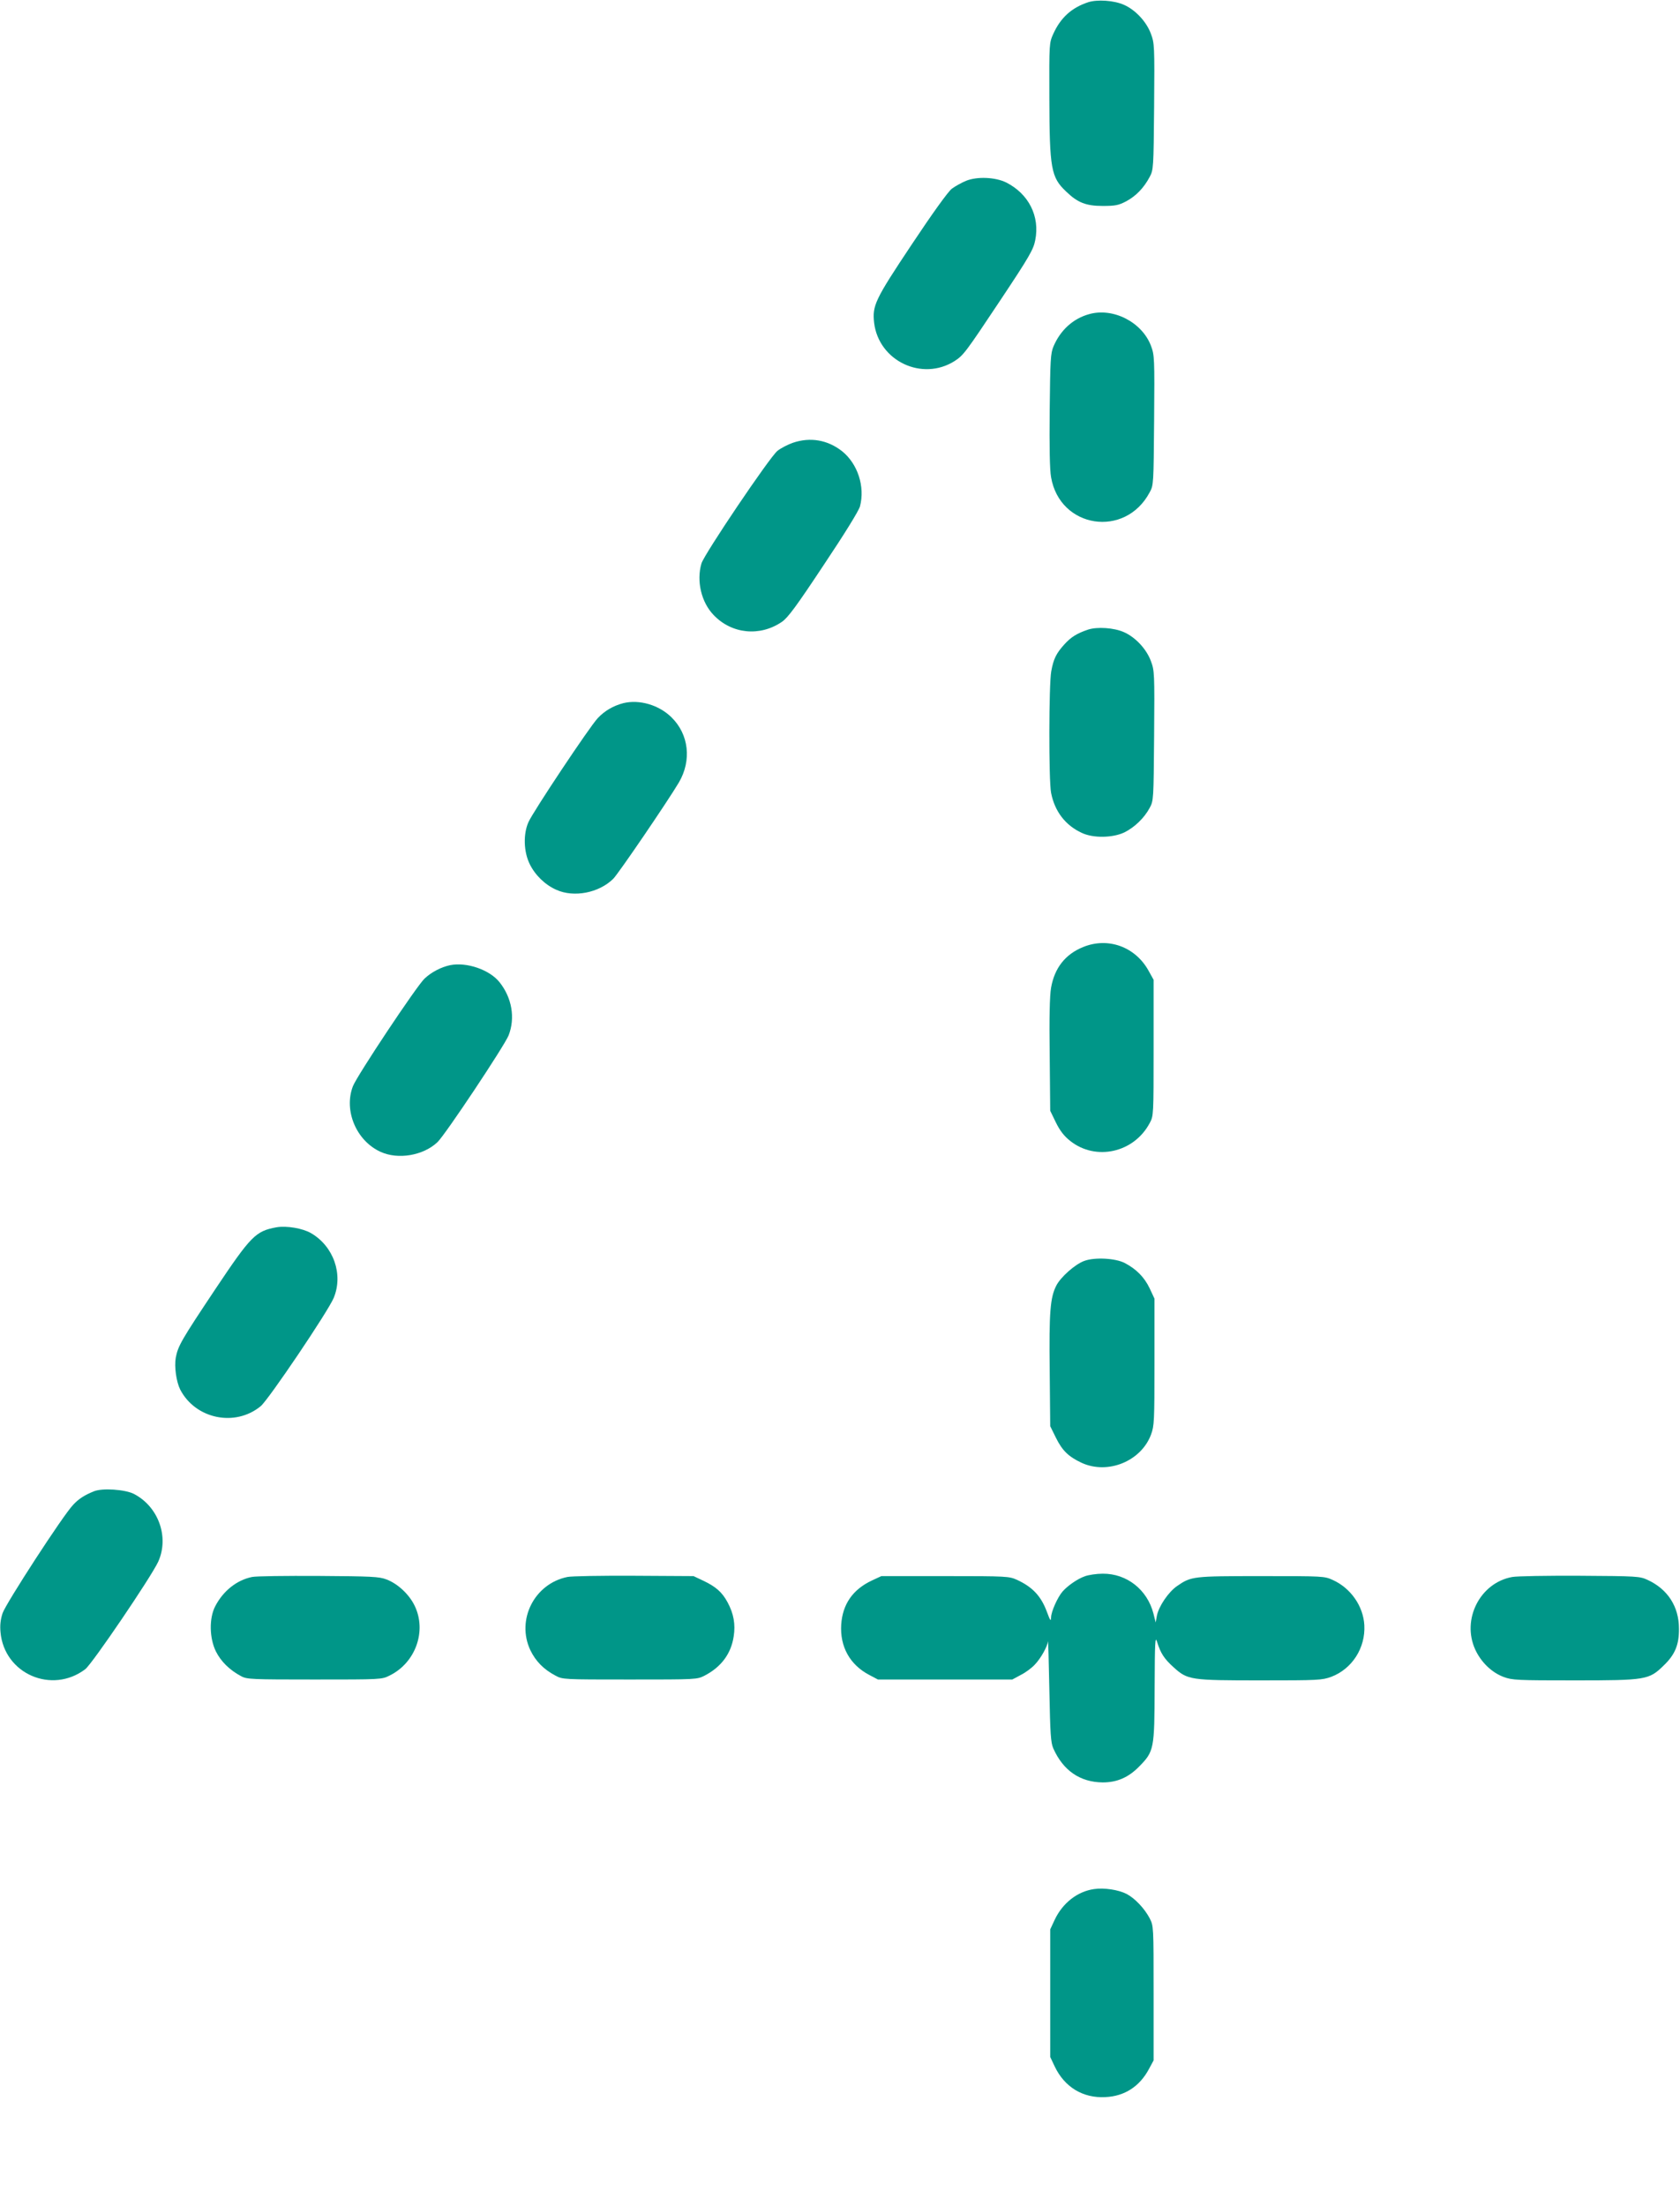
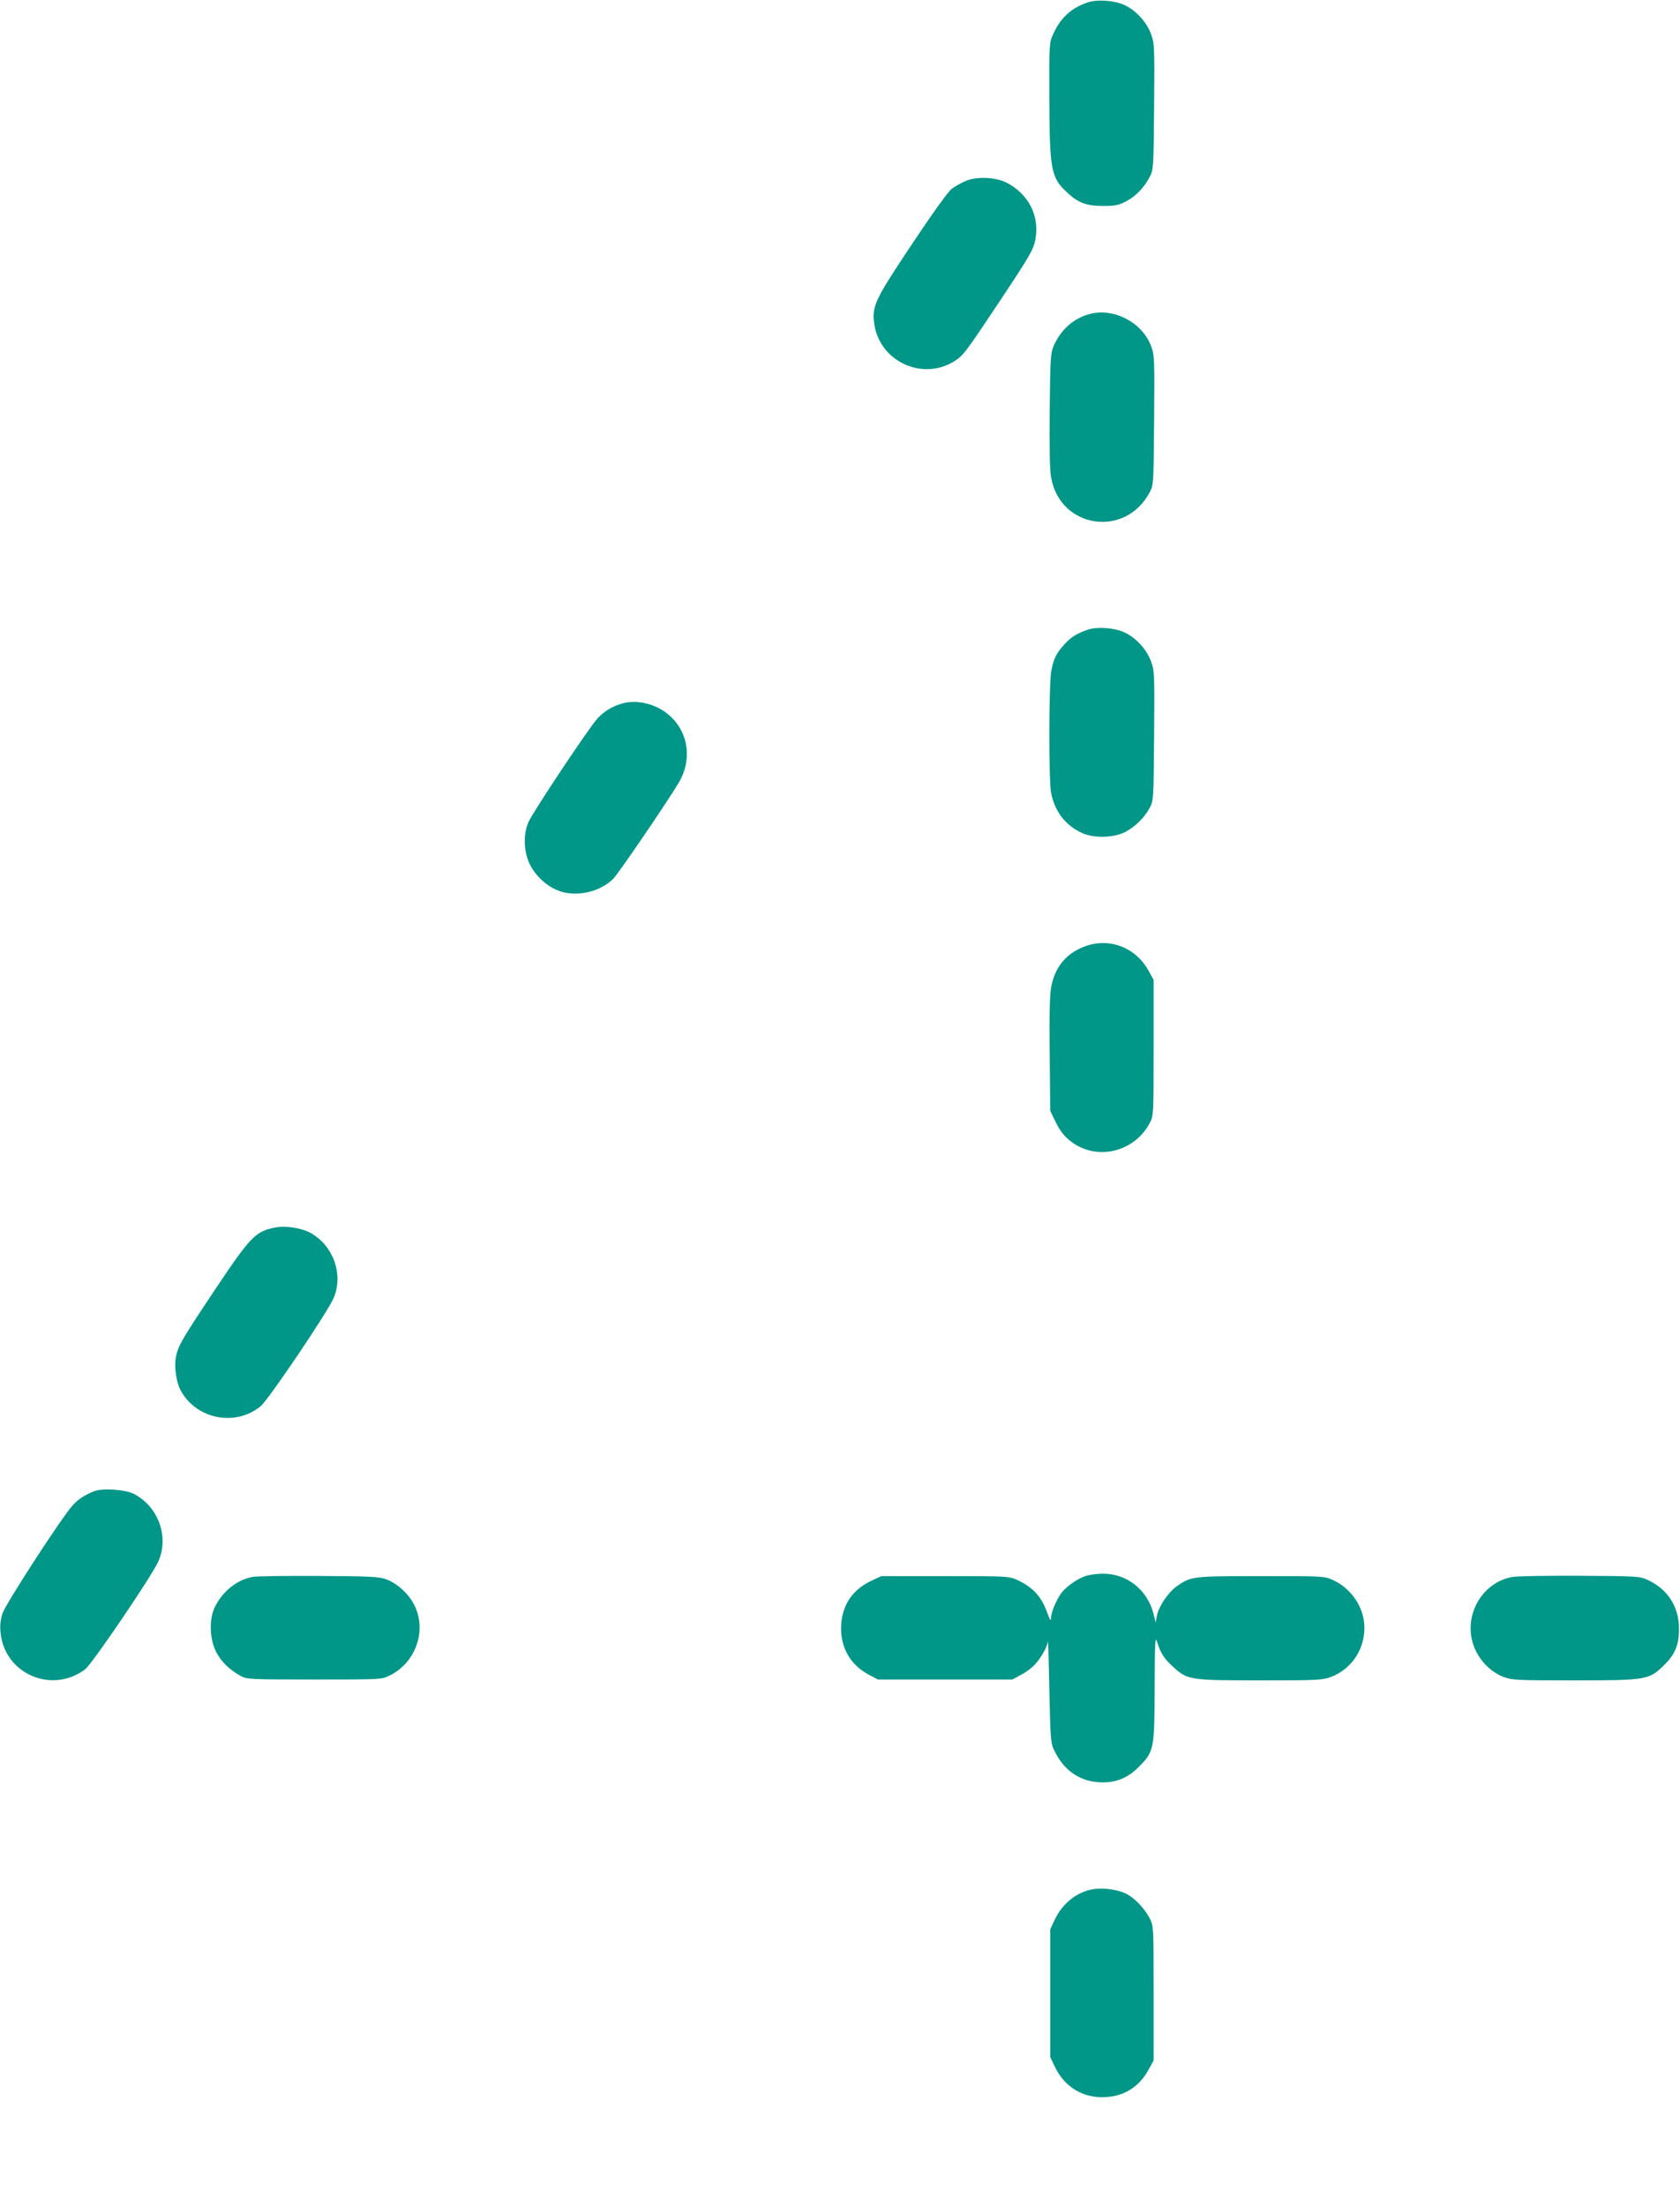
<svg xmlns="http://www.w3.org/2000/svg" version="1.0" width="975pt" height="1280pt" viewBox="0 0 975 1280" preserveAspectRatio="xMidYMid meet">
  <g transform="translate(0,1280) scale(0.1,-0.1)" fill="#009688" stroke="none">
    <path d="M6315 12787 c-96 -32 -159 -89 -202 -183 -24 -54 -24 -54 -23 -374 1 -409 10 -459 97 -541 67 -65 116 -84 213 -84 73 0 92 4 136 27 56 30 102 77 136 141 22 41 23 50 26 408 3 355 2 368 -19 424 -26 70 -90 138 -156 167 -58 26 -155 32 -208 15z" />
    <path d="M5607 11751 c-27 -11 -64 -32 -83 -46 -22 -17 -112 -142 -233 -324 -214 -321 -229 -354 -218 -454 27 -222 279 -341 467 -222 52 34 62 47 267 355 167 251 191 293 201 346 28 139 -38 269 -168 335 -63 31 -168 36 -233 10z" />
    <path d="M6320 10977 c-93 -26 -166 -93 -206 -187 -17 -40 -19 -79 -22 -369 -2 -213 0 -347 8 -390 51 -297 430 -355 572 -88 23 41 23 50 26 418 3 361 2 378 -18 432 -52 138 -220 224 -360 184z" />
-     <path d="M4602 10231 c-29 -10 -70 -31 -90 -47 -45 -36 -424 -598 -441 -653 -30 -102 -1 -226 71 -300 105 -110 269 -126 396 -39 35 24 85 92 242 329 121 181 204 315 211 341 30 114 -13 247 -104 320 -84 66 -185 83 -285 49z" />
-     <path d="M6315 9147 c-65 -22 -99 -43 -138 -86 -47 -52 -63 -84 -76 -156 -14 -74 -15 -633 -1 -705 21 -108 83 -189 179 -233 66 -31 178 -29 246 3 59 29 116 84 147 142 23 42 23 49 26 419 3 365 2 378 -19 434 -26 70 -90 138 -156 167 -58 26 -155 32 -208 15z" />
+     <path d="M6315 9147 c-65 -22 -99 -43 -138 -86 -47 -52 -63 -84 -76 -156 -14 -74 -15 -633 -1 -705 21 -108 83 -189 179 -233 66 -31 178 -29 246 3 59 29 116 84 147 142 23 42 23 49 26 419 3 365 2 378 -19 434 -26 70 -90 138 -156 167 -58 26 -155 32 -208 15" />
    <path d="M3617 8720 c-57 -15 -108 -44 -148 -87 -46 -48 -375 -542 -402 -603 -31 -69 -28 -172 7 -243 31 -64 89 -121 155 -150 102 -46 247 -18 330 64 31 31 317 451 381 559 75 128 58 279 -43 378 -73 72 -187 105 -280 82z" />
    <path d="M6286 7305 c-104 -42 -166 -122 -186 -236 -8 -44 -11 -177 -8 -391 l3 -323 33 -68 c24 -49 48 -79 83 -107 149 -118 370 -68 461 103 23 42 23 46 23 437 l0 395 -30 54 c-77 138 -235 195 -379 136z" />
-     <path d="M2613 7200 c-52 -11 -109 -40 -149 -78 -44 -40 -394 -566 -416 -625 -54 -141 20 -316 160 -380 102 -47 249 -22 331 56 46 44 390 561 413 620 39 101 19 218 -53 308 -57 72 -190 118 -286 99z" />
    <path d="M1605 5679 c-121 -22 -148 -49 -354 -357 -198 -297 -218 -331 -231 -400 -9 -52 3 -139 26 -185 89 -171 319 -218 467 -96 45 37 392 551 424 629 56 136 -1 299 -132 375 -48 28 -142 44 -200 34z" />
-     <path d="M6293 5484 c-53 -19 -138 -94 -163 -144 -35 -69 -42 -152 -38 -492 l3 -323 33 -67 c37 -75 73 -110 150 -146 151 -69 344 9 402 164 19 52 20 77 20 422 l0 367 -28 60 c-31 65 -78 112 -145 147 -55 28 -174 34 -234 12z" />
    <path d="M545 4147 c-55 -22 -90 -45 -121 -79 -58 -60 -390 -572 -409 -628 -12 -37 -16 -70 -12 -111 22 -241 298 -361 492 -214 41 32 381 533 423 623 65 143 2 320 -141 394 -51 26 -184 35 -232 15z" />
    <path d="M6296 3654 c-43 -15 -100 -55 -129 -88 -29 -33 -67 -118 -67 -151 -1 -25 -5 -19 -24 32 -34 92 -83 144 -173 186 -47 21 -57 22 -418 22 l-370 0 -56 -26 c-110 -52 -169 -137 -177 -255 -8 -128 50 -233 162 -292 l51 -27 390 0 390 0 50 27 c28 14 64 41 81 60 34 35 73 105 76 135 1 10 5 -117 8 -282 5 -256 8 -306 23 -340 57 -128 155 -196 287 -197 82 0 148 28 210 91 88 89 90 101 91 461 1 264 3 300 14 264 21 -68 42 -99 96 -148 82 -74 97 -76 505 -76 337 0 356 1 411 21 120 46 198 167 191 299 -6 111 -79 215 -182 262 -50 23 -56 23 -416 23 -397 0 -406 -1 -488 -57 -51 -35 -107 -118 -118 -173 l-7 -39 -13 52 c-36 139 -155 232 -294 231 -36 0 -83 -7 -104 -15z" />
    <path d="M1463 3650 c-89 -18 -168 -81 -214 -170 -36 -69 -34 -185 4 -262 29 -58 79 -108 147 -144 33 -18 63 -19 425 -19 386 0 391 0 436 23 151 74 217 259 145 406 -32 66 -99 128 -164 152 -41 16 -88 18 -392 20 -190 1 -364 -1 -387 -6z" />
-     <path d="M3293 3650 c-192 -39 -298 -249 -215 -425 31 -64 77 -111 145 -147 42 -23 46 -23 432 -23 389 0 390 0 435 23 96 50 153 127 168 227 11 70 0 132 -35 197 -32 60 -69 92 -143 127 l-55 26 -345 2 c-190 1 -364 -2 -387 -7z" />
    <path d="M8777 3650 c-187 -33 -296 -246 -215 -422 34 -73 95 -132 164 -158 51 -19 77 -20 414 -20 413 0 430 3 515 86 66 63 90 121 89 214 0 128 -65 229 -182 283 -45 21 -61 22 -392 24 -190 1 -366 -2 -393 -7z" />
    <path d="M6349 1839 c-97 -14 -182 -81 -228 -178 l-26 -56 0 -370 0 -370 26 -55 c57 -120 164 -185 294 -178 112 5 199 62 253 163 l27 50 0 390 c0 389 0 390 -23 435 -30 57 -86 116 -134 141 -47 24 -131 37 -189 28z" />
  </g>
</svg>